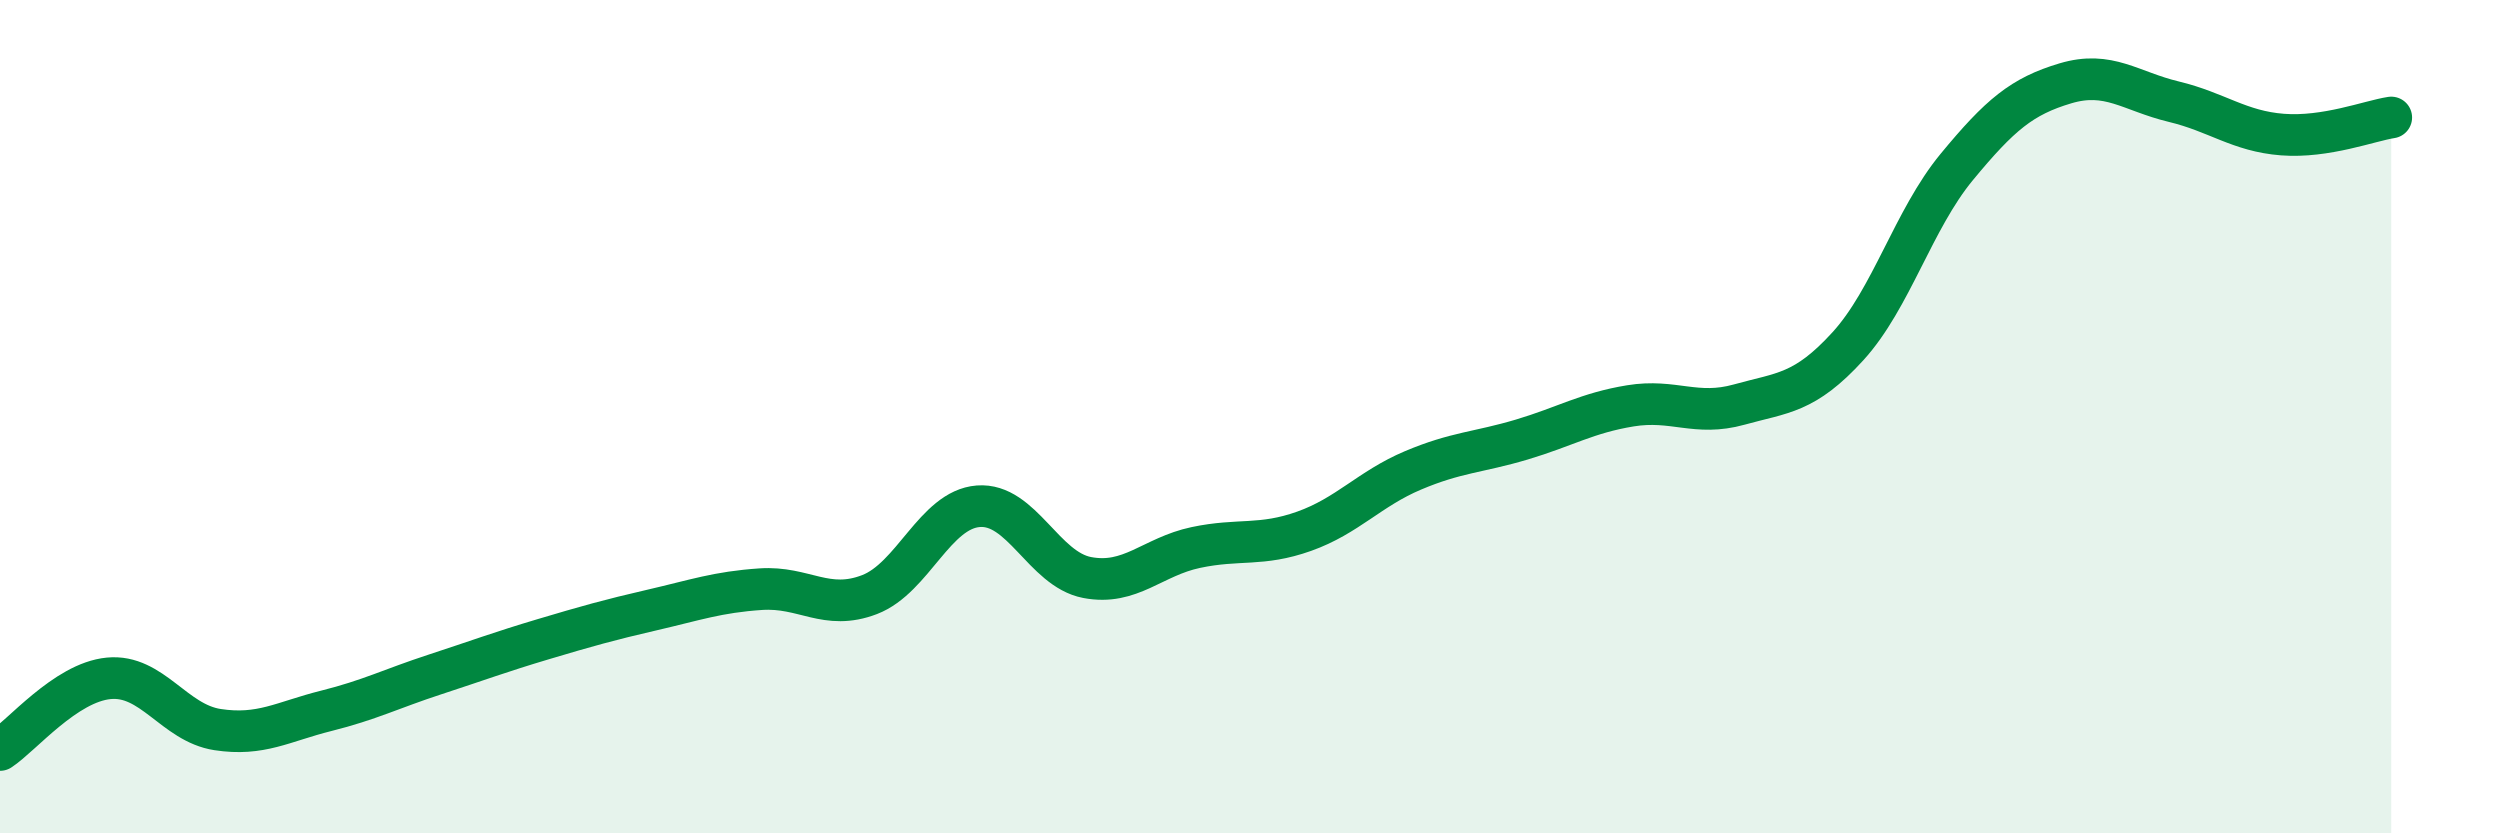
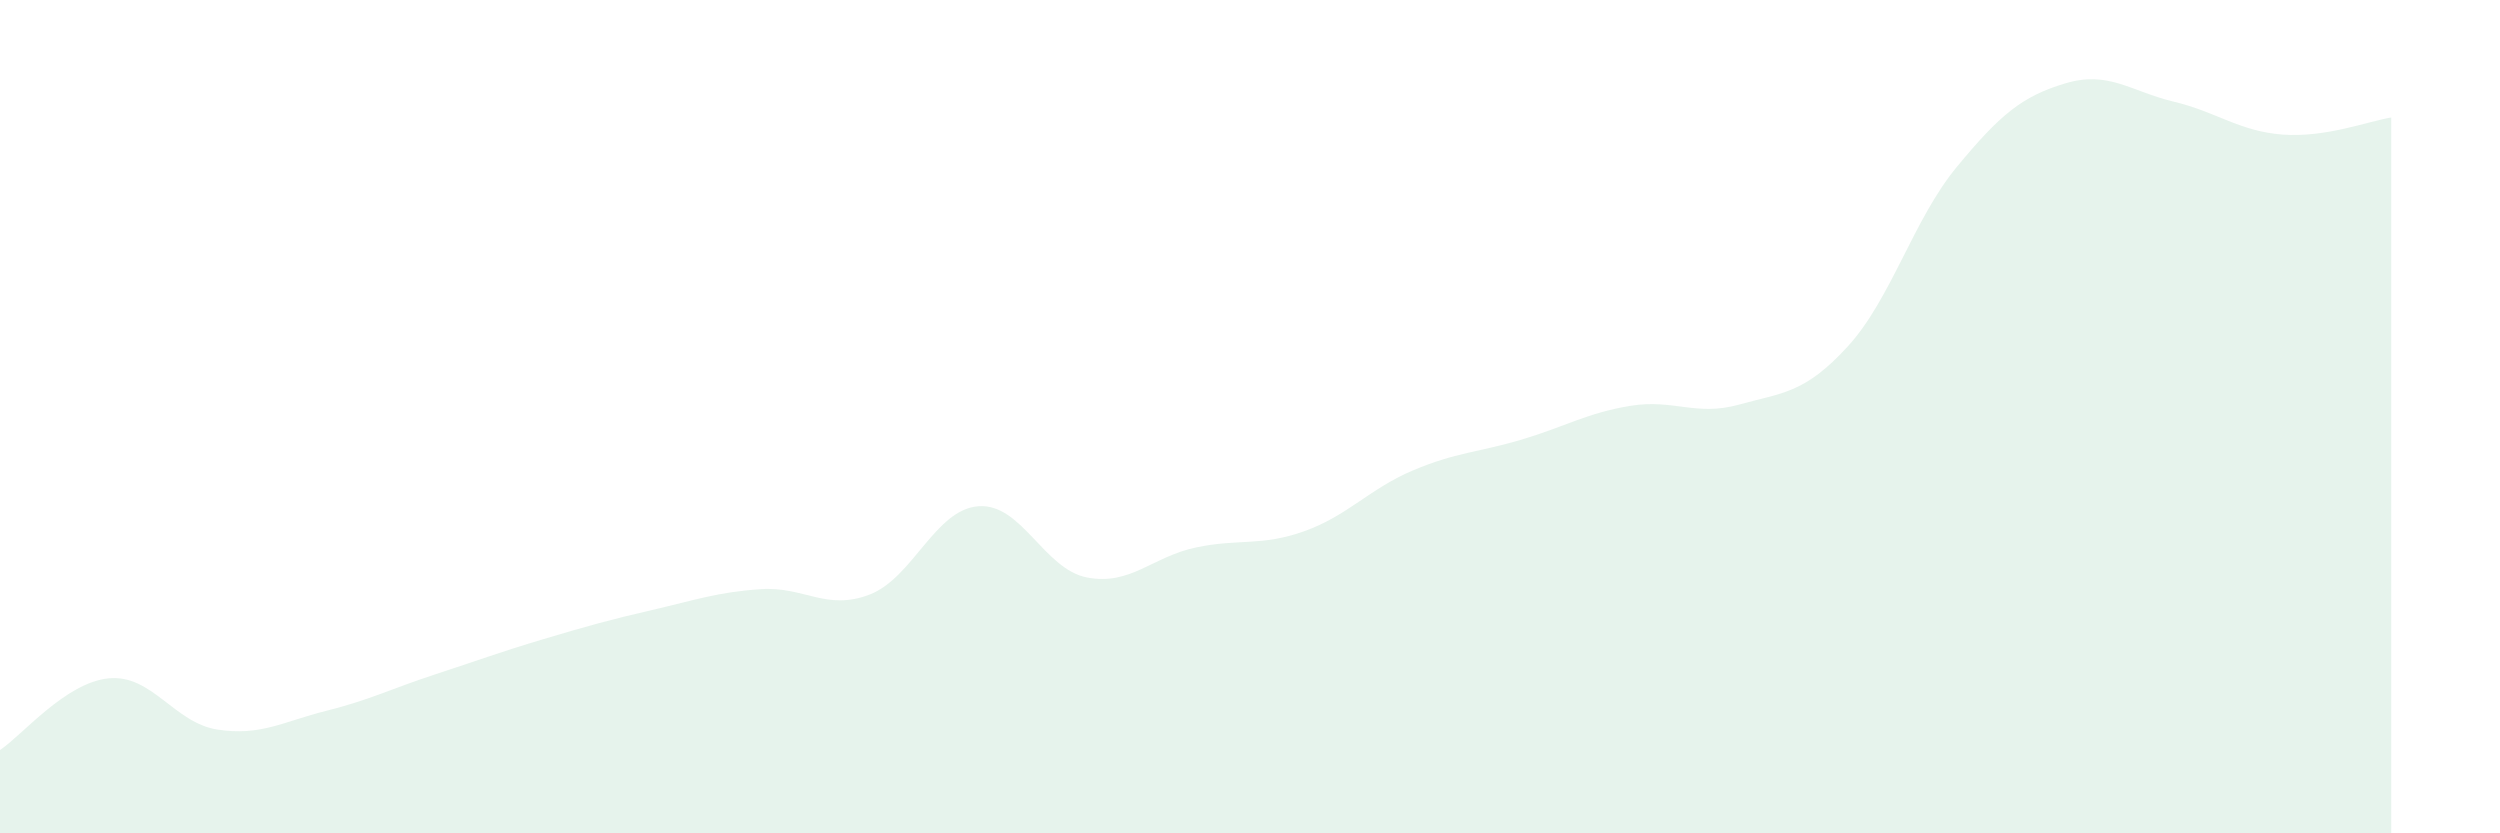
<svg xmlns="http://www.w3.org/2000/svg" width="60" height="20" viewBox="0 0 60 20">
  <path d="M 0,18 C 0.52,17.66 1.57,16.38 2.61,16.28 C 3.65,16.18 4.18,17.35 5.22,17.51 C 6.26,17.67 6.79,17.32 7.83,17.06 C 8.87,16.8 9.39,16.53 10.43,16.19 C 11.47,15.85 12,15.65 13.04,15.34 C 14.08,15.03 14.61,14.88 15.65,14.64 C 16.69,14.4 17.22,14.21 18.26,14.14 C 19.3,14.07 19.83,14.67 20.87,14.27 C 21.91,13.87 22.44,12.23 23.48,12.15 C 24.52,12.07 25.05,13.66 26.09,13.86 C 27.13,14.06 27.66,13.36 28.7,13.14 C 29.74,12.92 30.26,13.12 31.3,12.75 C 32.34,12.38 32.87,11.73 33.91,11.29 C 34.95,10.85 35.48,10.86 36.52,10.55 C 37.56,10.24 38.09,9.91 39.13,9.74 C 40.17,9.57 40.7,10 41.74,9.71 C 42.78,9.42 43.31,9.45 44.35,8.31 C 45.39,7.17 45.92,5.27 46.96,4.01 C 48,2.75 48.53,2.31 49.57,2 C 50.61,1.69 51.13,2.19 52.17,2.44 C 53.21,2.69 53.74,3.15 54.78,3.23 C 55.82,3.31 56.87,2.9 57.39,2.82L57.39 20L0 20Z" fill="#008740" opacity="0.1" stroke-linecap="round" stroke-linejoin="round" />
-   <path d="M 0,18 C 0.52,17.66 1.57,16.38 2.61,16.28 C 3.65,16.18 4.18,17.35 5.22,17.51 C 6.26,17.67 6.79,17.32 7.83,17.06 C 8.87,16.8 9.39,16.53 10.43,16.19 C 11.47,15.85 12,15.65 13.04,15.34 C 14.08,15.03 14.61,14.88 15.65,14.64 C 16.69,14.4 17.22,14.21 18.26,14.14 C 19.3,14.07 19.83,14.67 20.87,14.27 C 21.91,13.87 22.44,12.23 23.48,12.15 C 24.52,12.07 25.05,13.66 26.09,13.86 C 27.13,14.06 27.66,13.36 28.7,13.14 C 29.74,12.92 30.26,13.12 31.3,12.75 C 32.34,12.38 32.87,11.73 33.91,11.29 C 34.95,10.85 35.48,10.86 36.52,10.55 C 37.56,10.24 38.09,9.91 39.13,9.74 C 40.17,9.57 40.7,10 41.74,9.71 C 42.78,9.42 43.31,9.45 44.35,8.31 C 45.39,7.17 45.92,5.27 46.96,4.01 C 48,2.75 48.53,2.31 49.57,2 C 50.61,1.69 51.13,2.19 52.17,2.44 C 53.21,2.69 53.74,3.15 54.78,3.23 C 55.82,3.31 56.87,2.9 57.39,2.82" stroke="#008740" stroke-width="1" fill="none" stroke-linecap="round" stroke-linejoin="round" />
</svg>